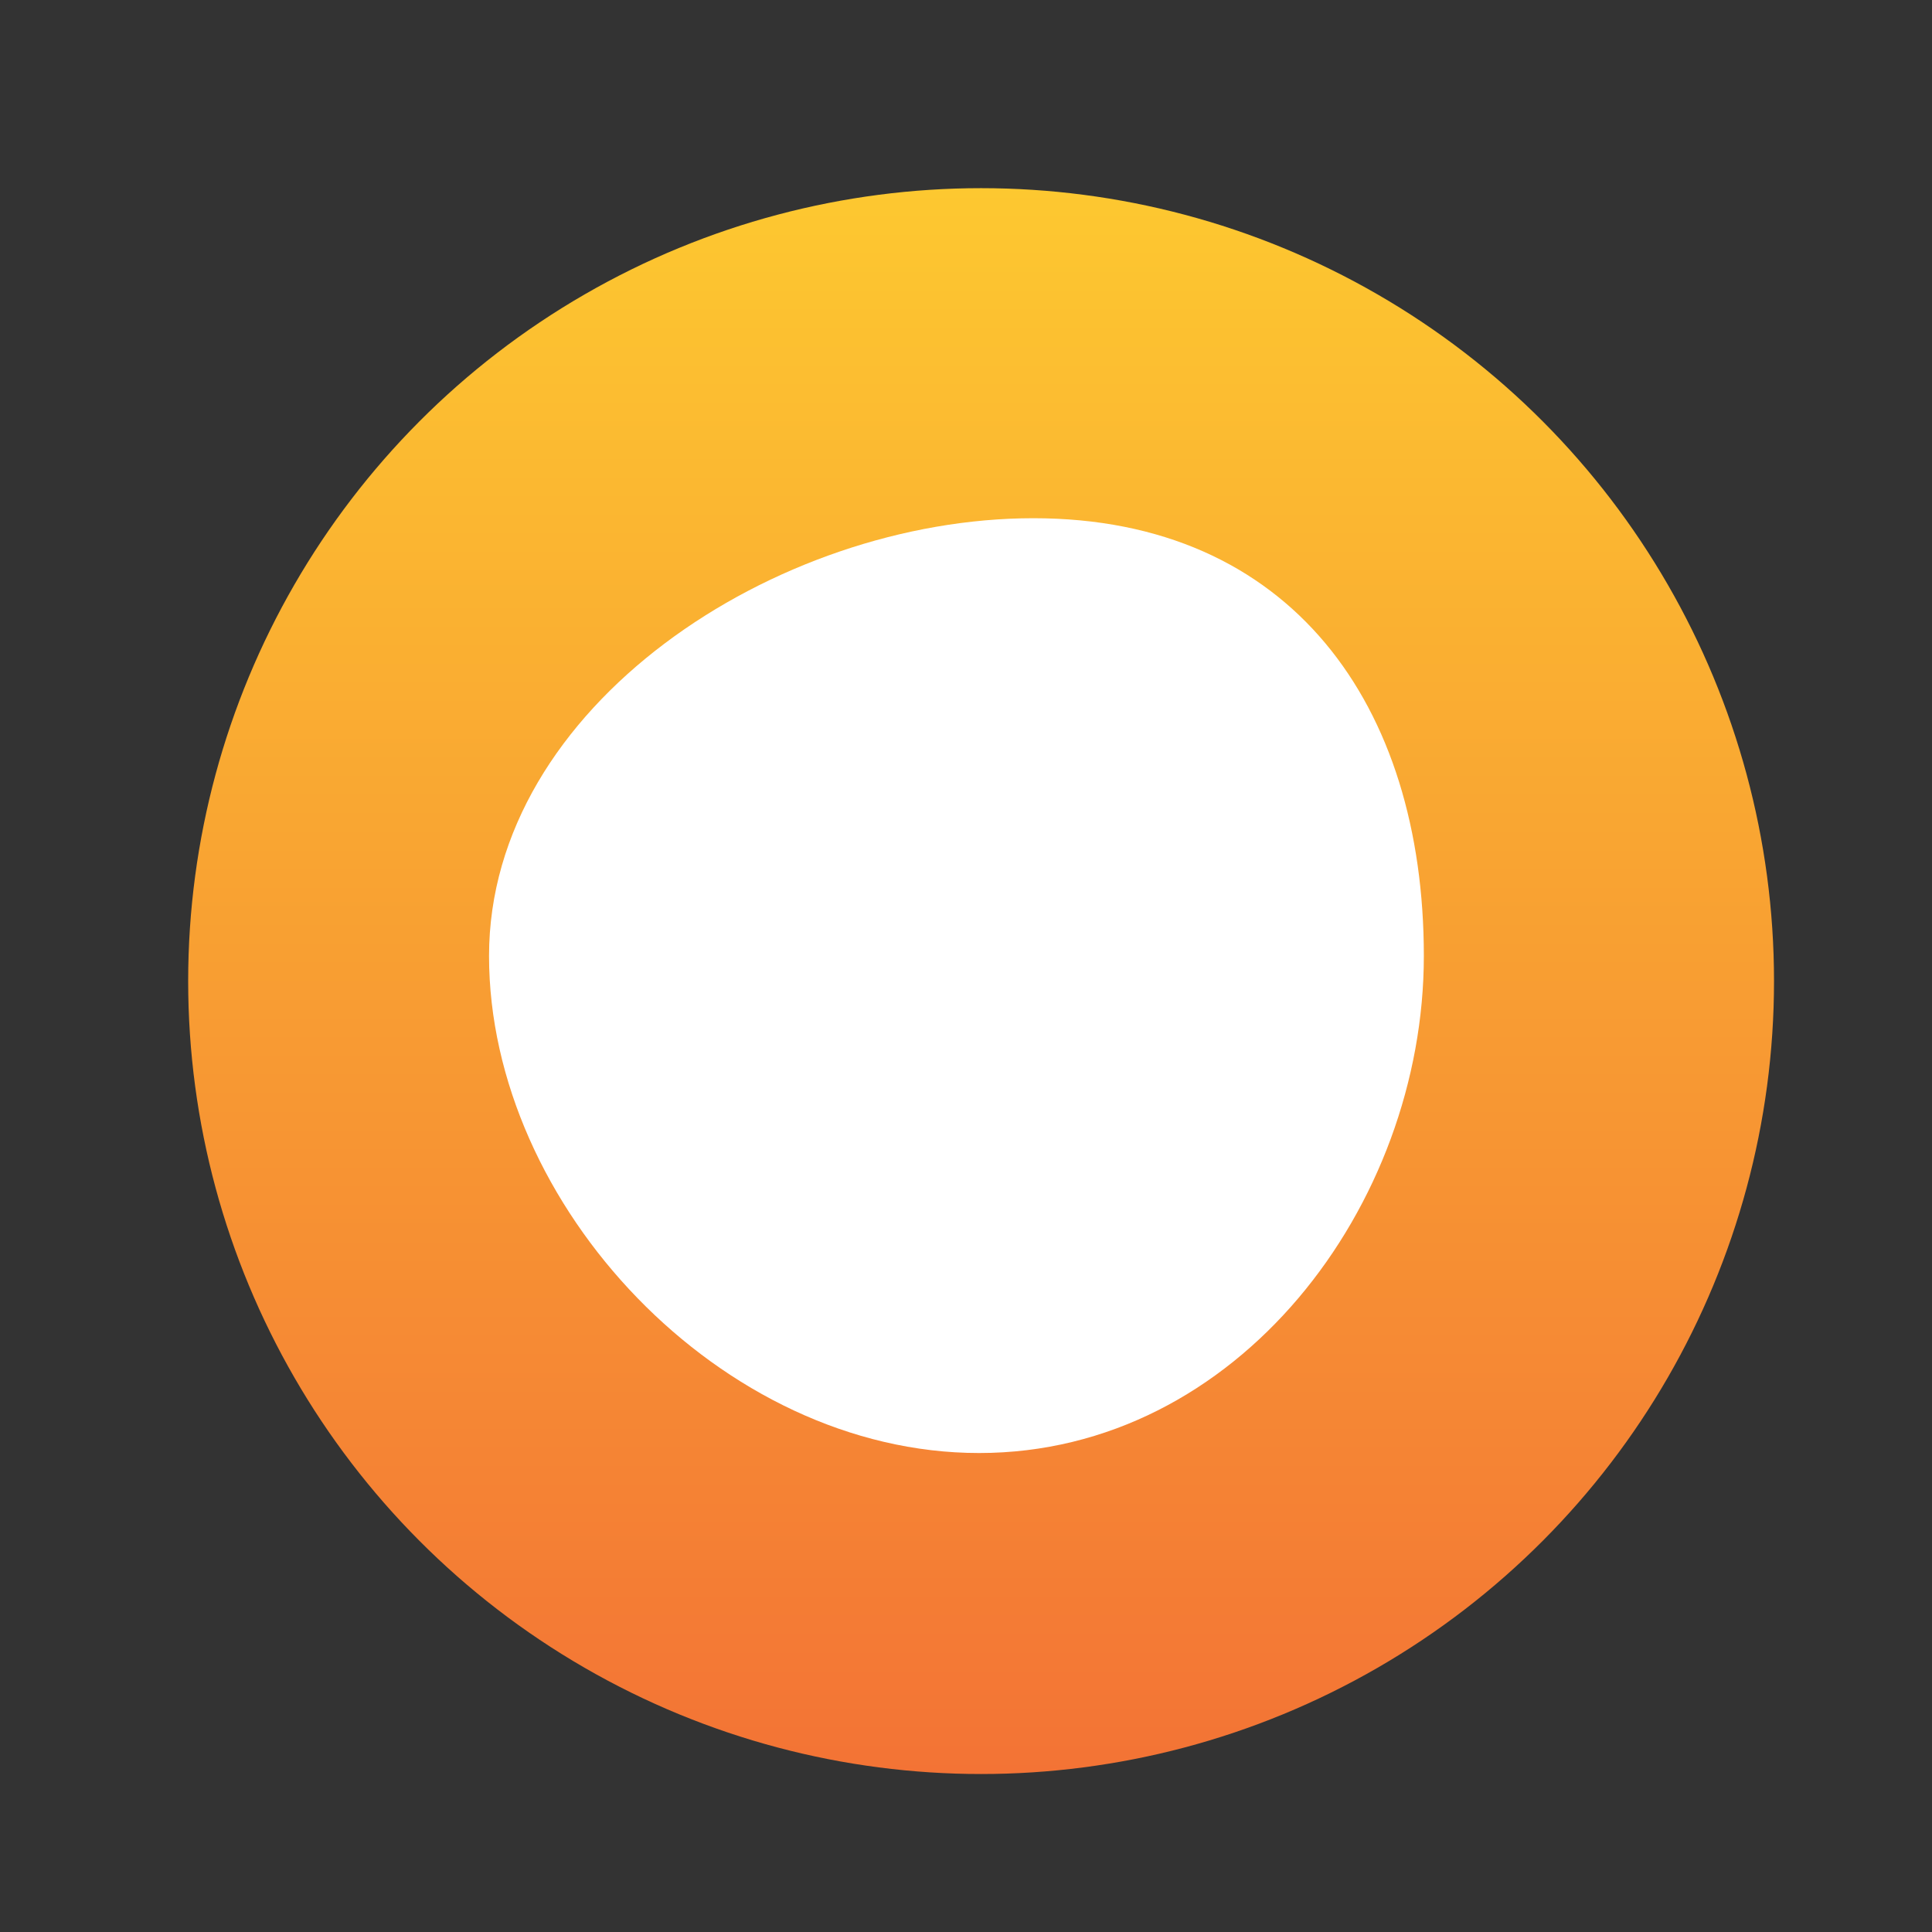
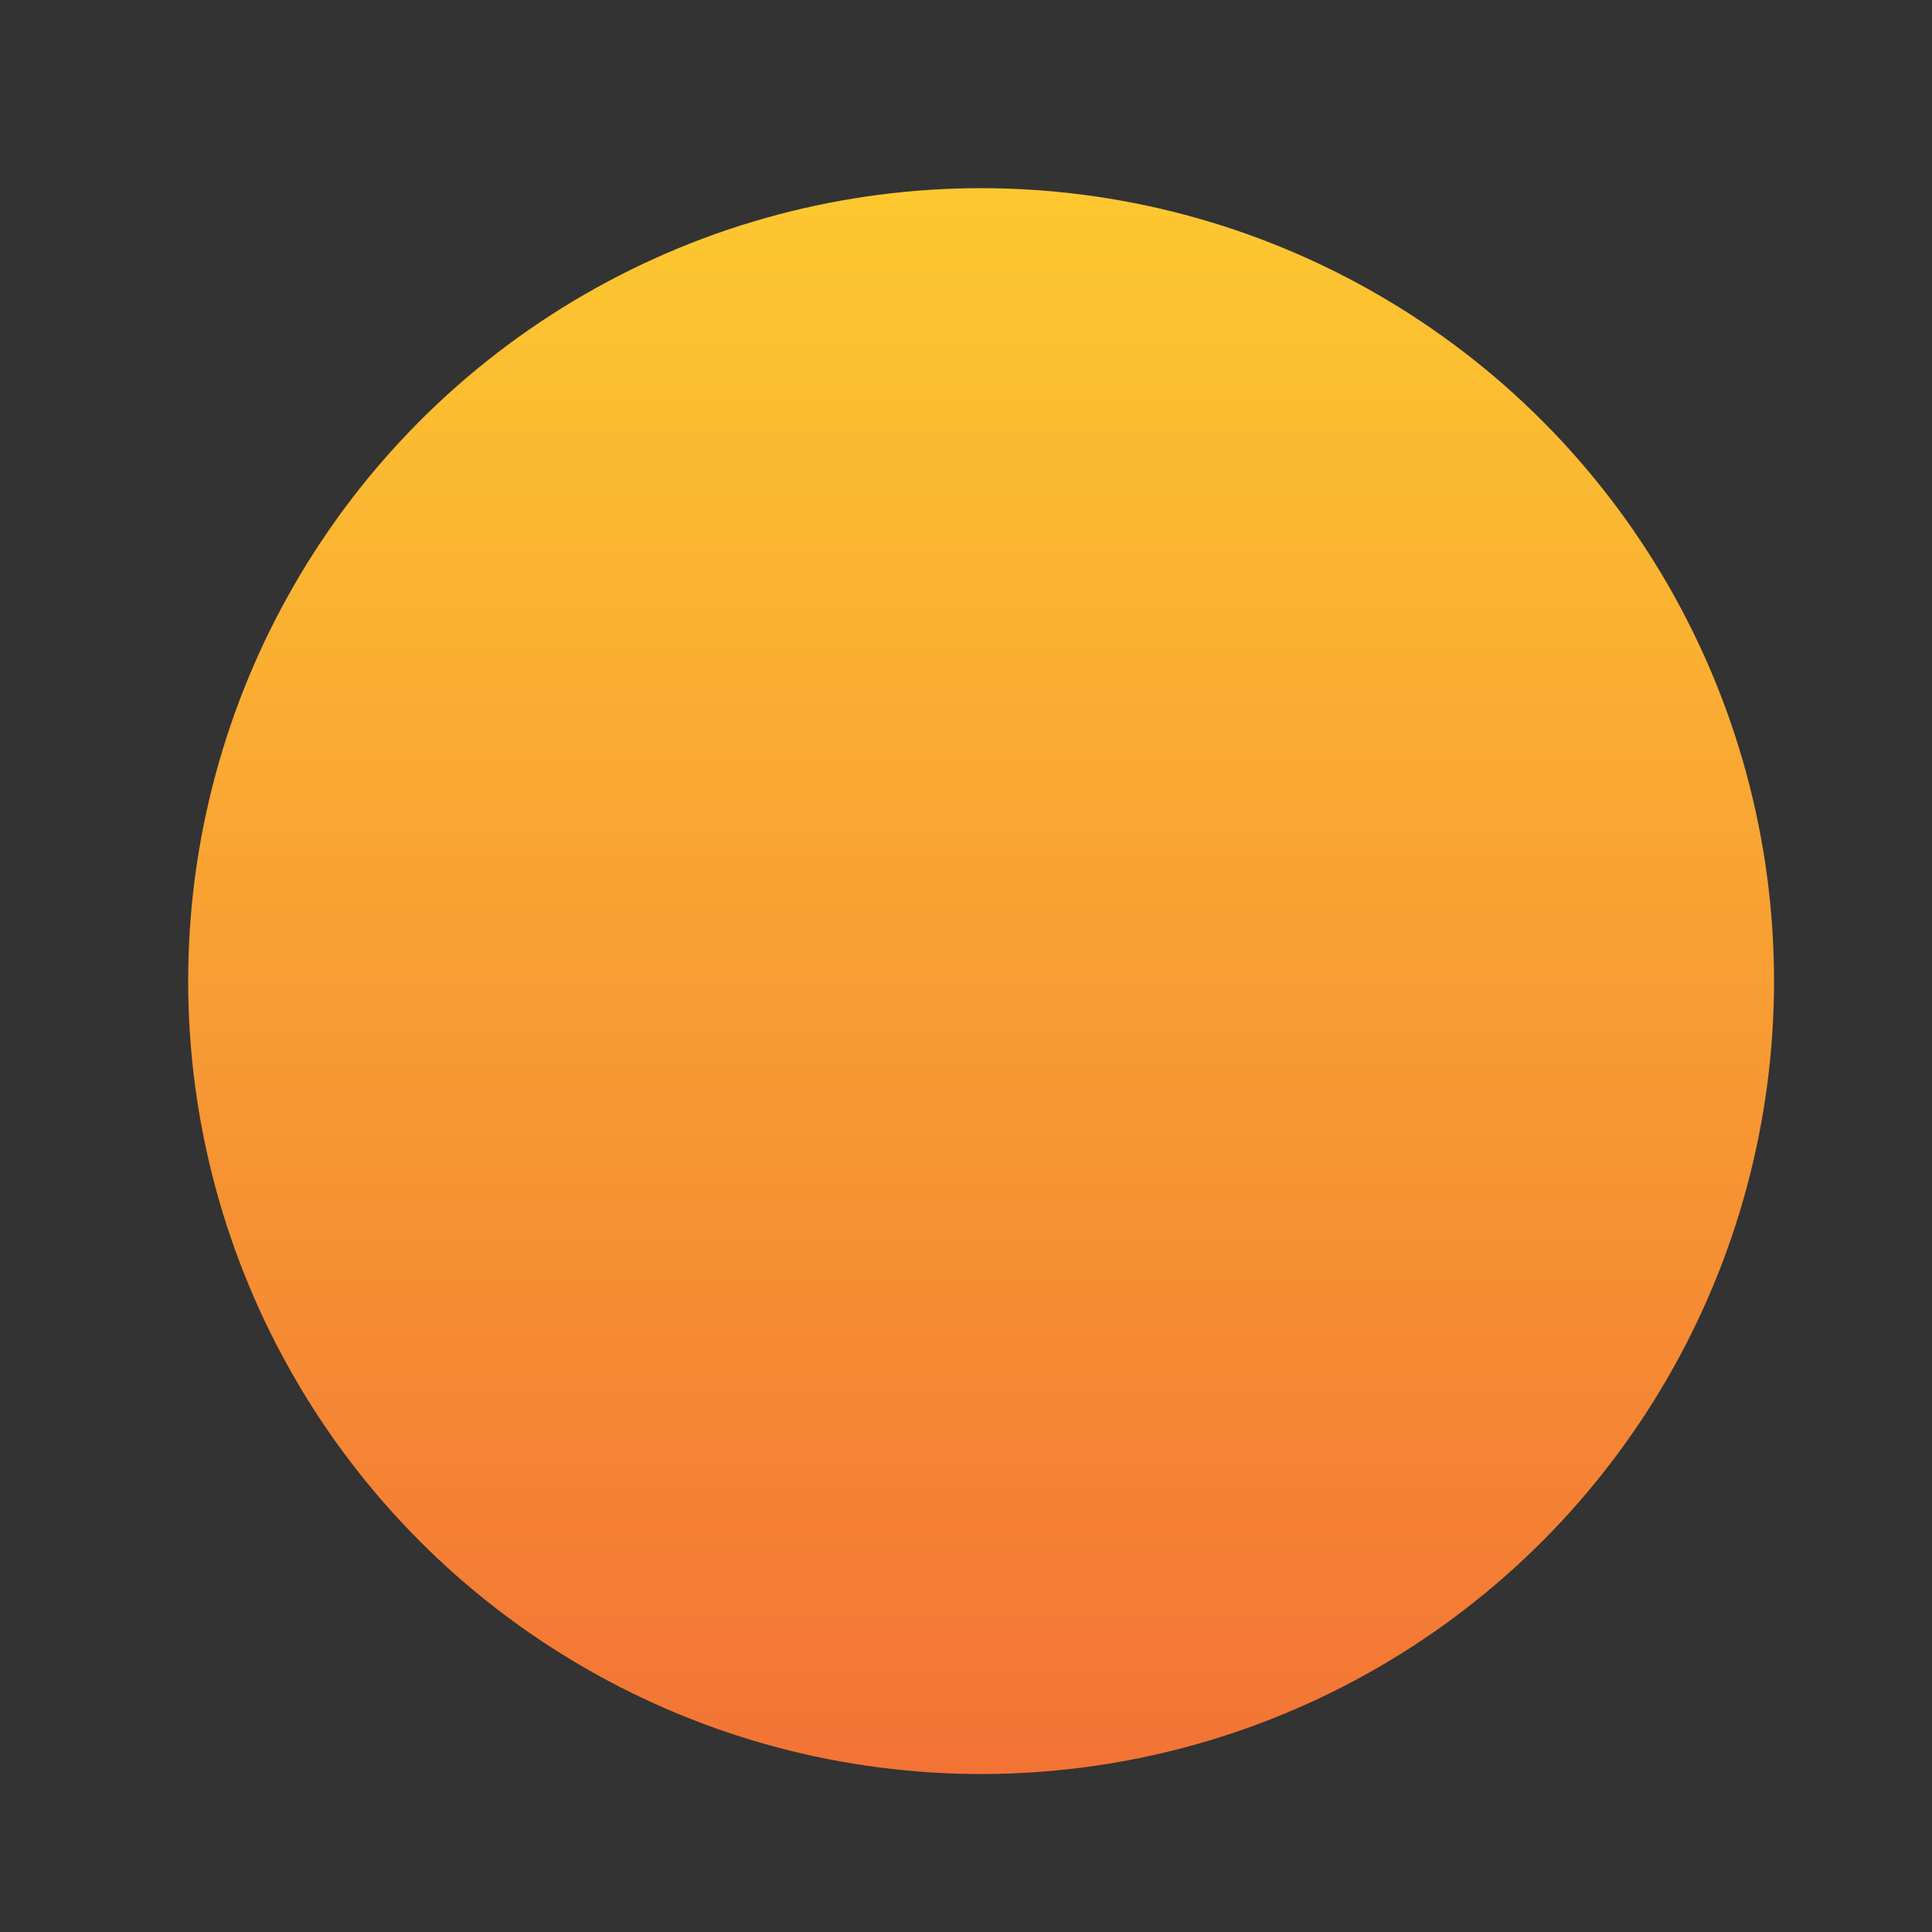
<svg xmlns="http://www.w3.org/2000/svg" viewBox="0 0 192 192">
  <rect x="0" y="0" width="192" height="192" fill="#333333" stroke="none" />
  <linearGradient id="a" x1="97.5" x2="97.5" y1="-710.7" y2="-868.3" gradientTransform="matrix(1 0 0 -1 0 -692)" gradientUnits="userSpaceOnUse">
    <stop offset="0" stop-color="#fdc830" />
    <stop offset="1" stop-color="#f37335" />
  </linearGradient>
  <circle cx="97.5" cy="97.5" r="78.8" fill="url(#a)" />
-   <path fill="#fff" d="M97.3 144.4c-25.6 0-48.7-24.6-48.7-49.4s28.5-43.5 54.1-43.5 38.8 18.6 38.8 43.5c0 24.8-18.5 49.4-44.2 49.4z" />
</svg>